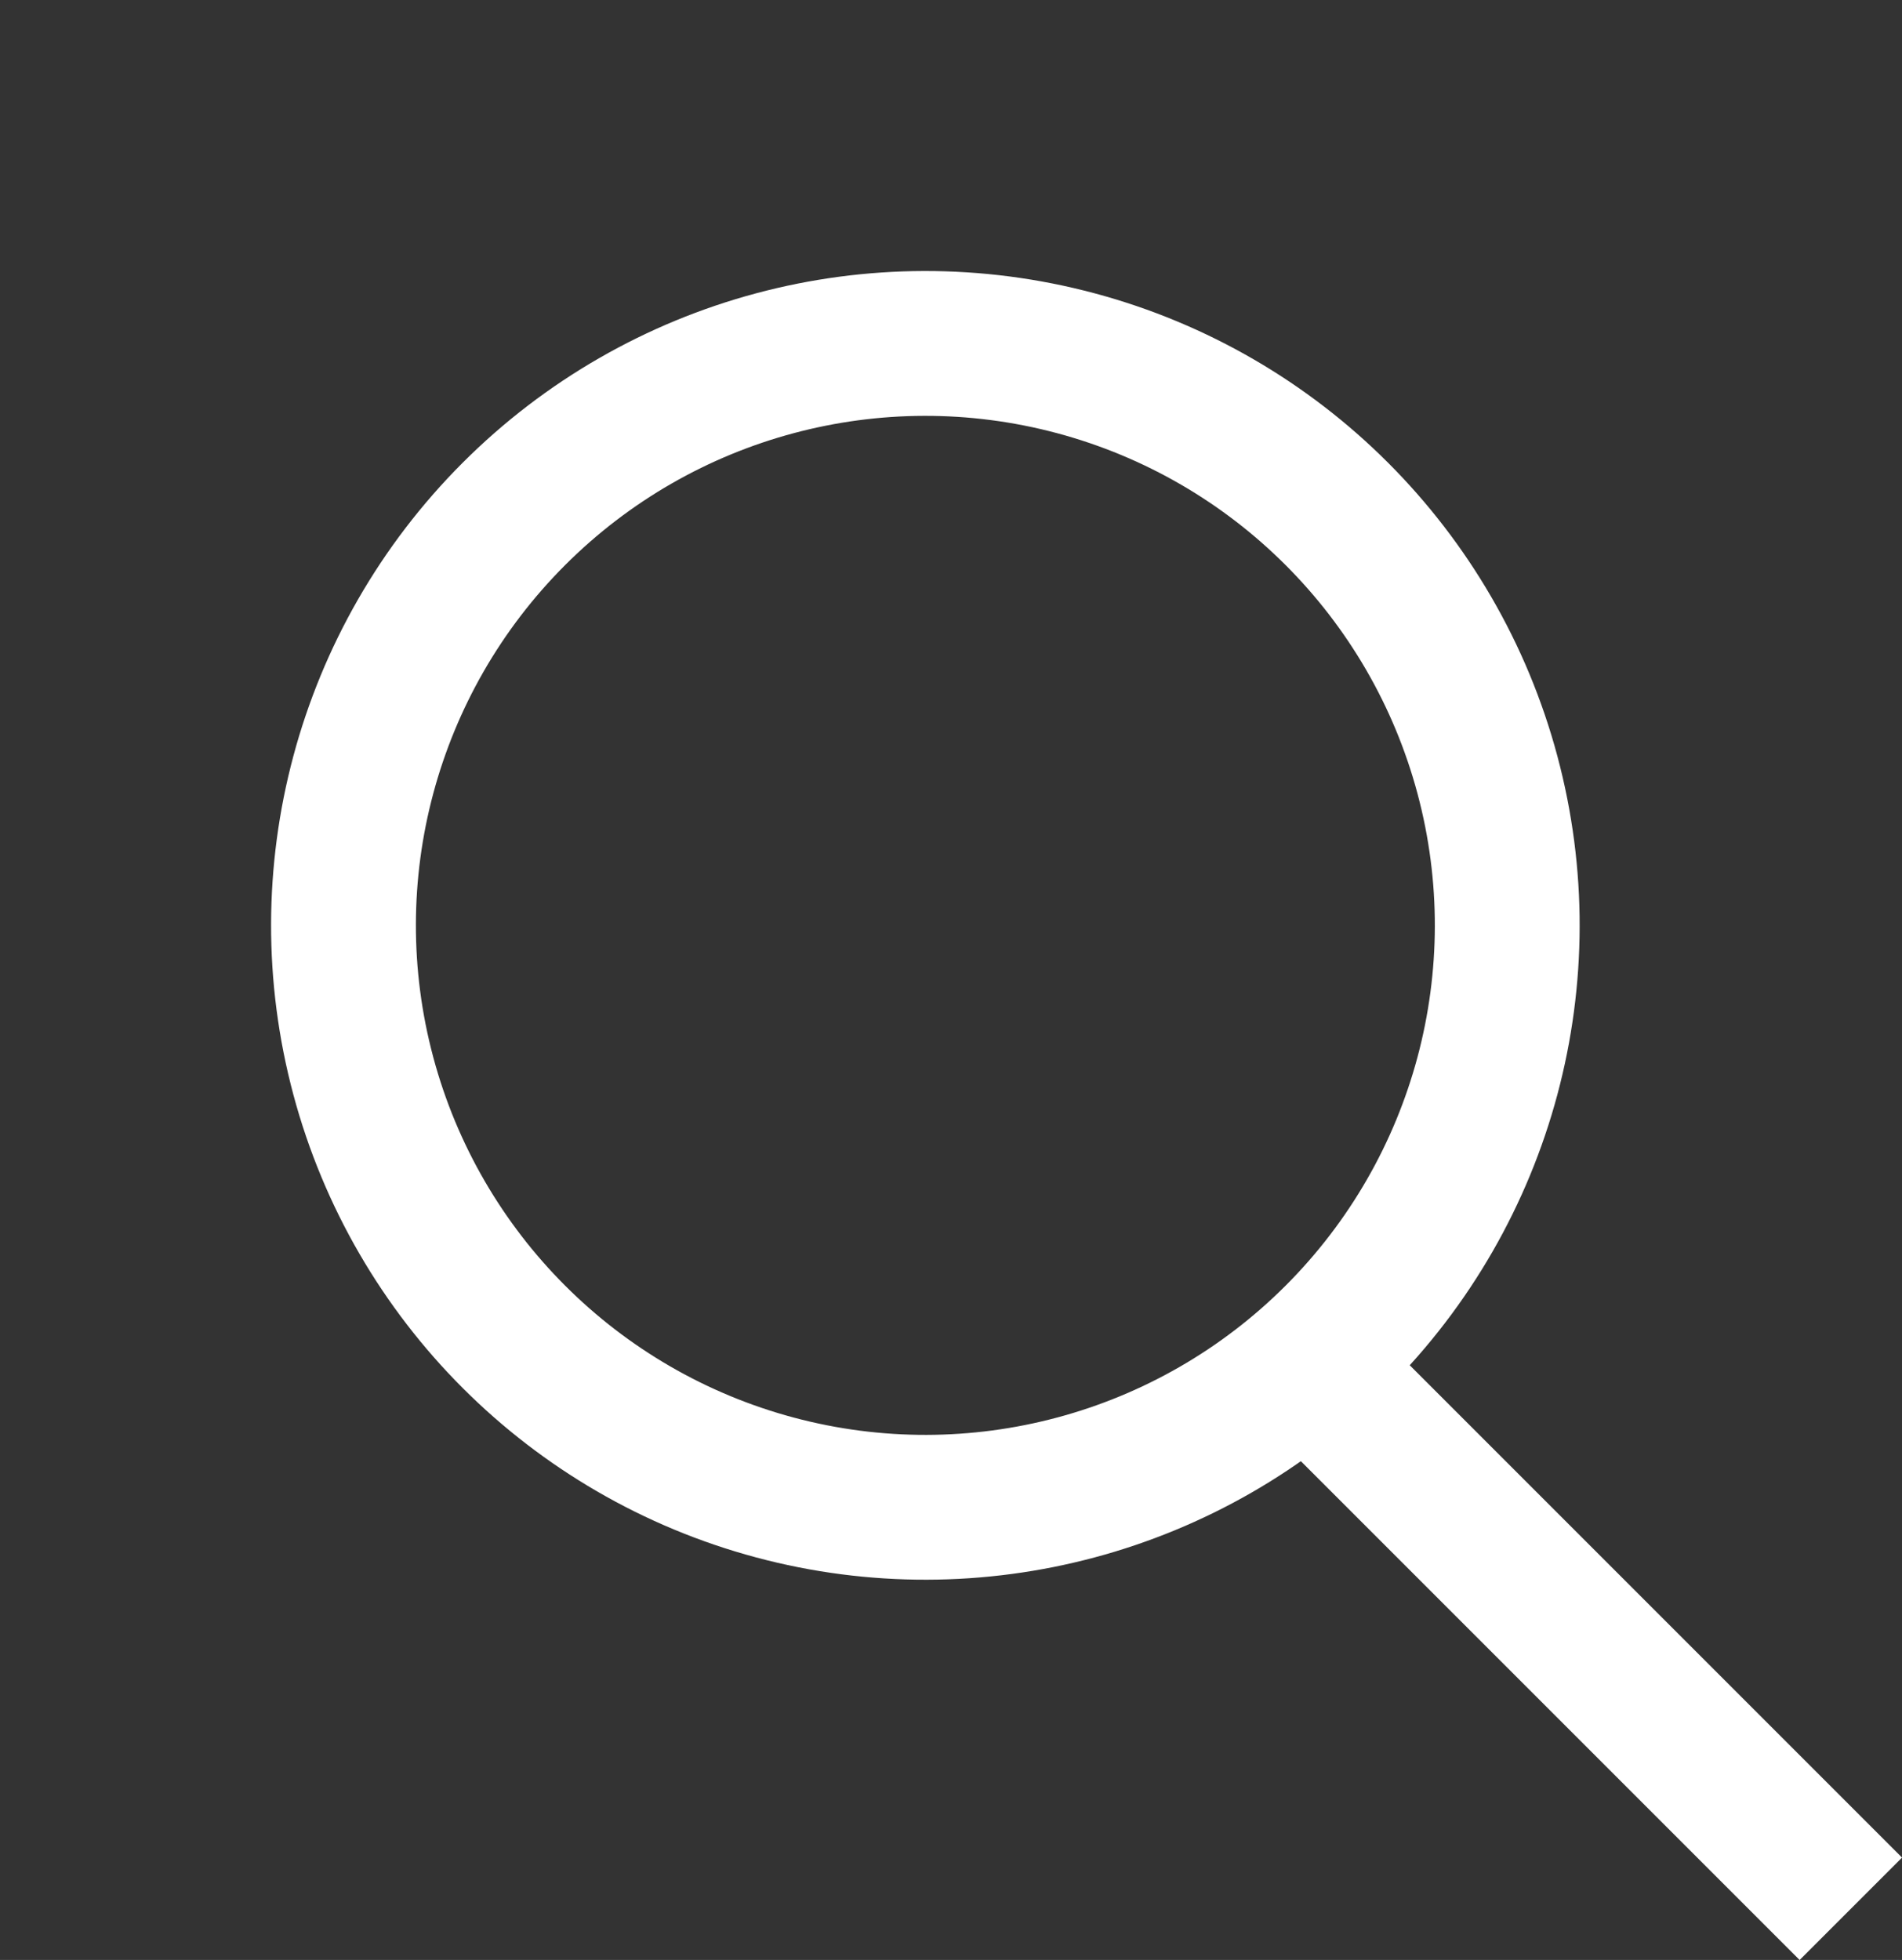
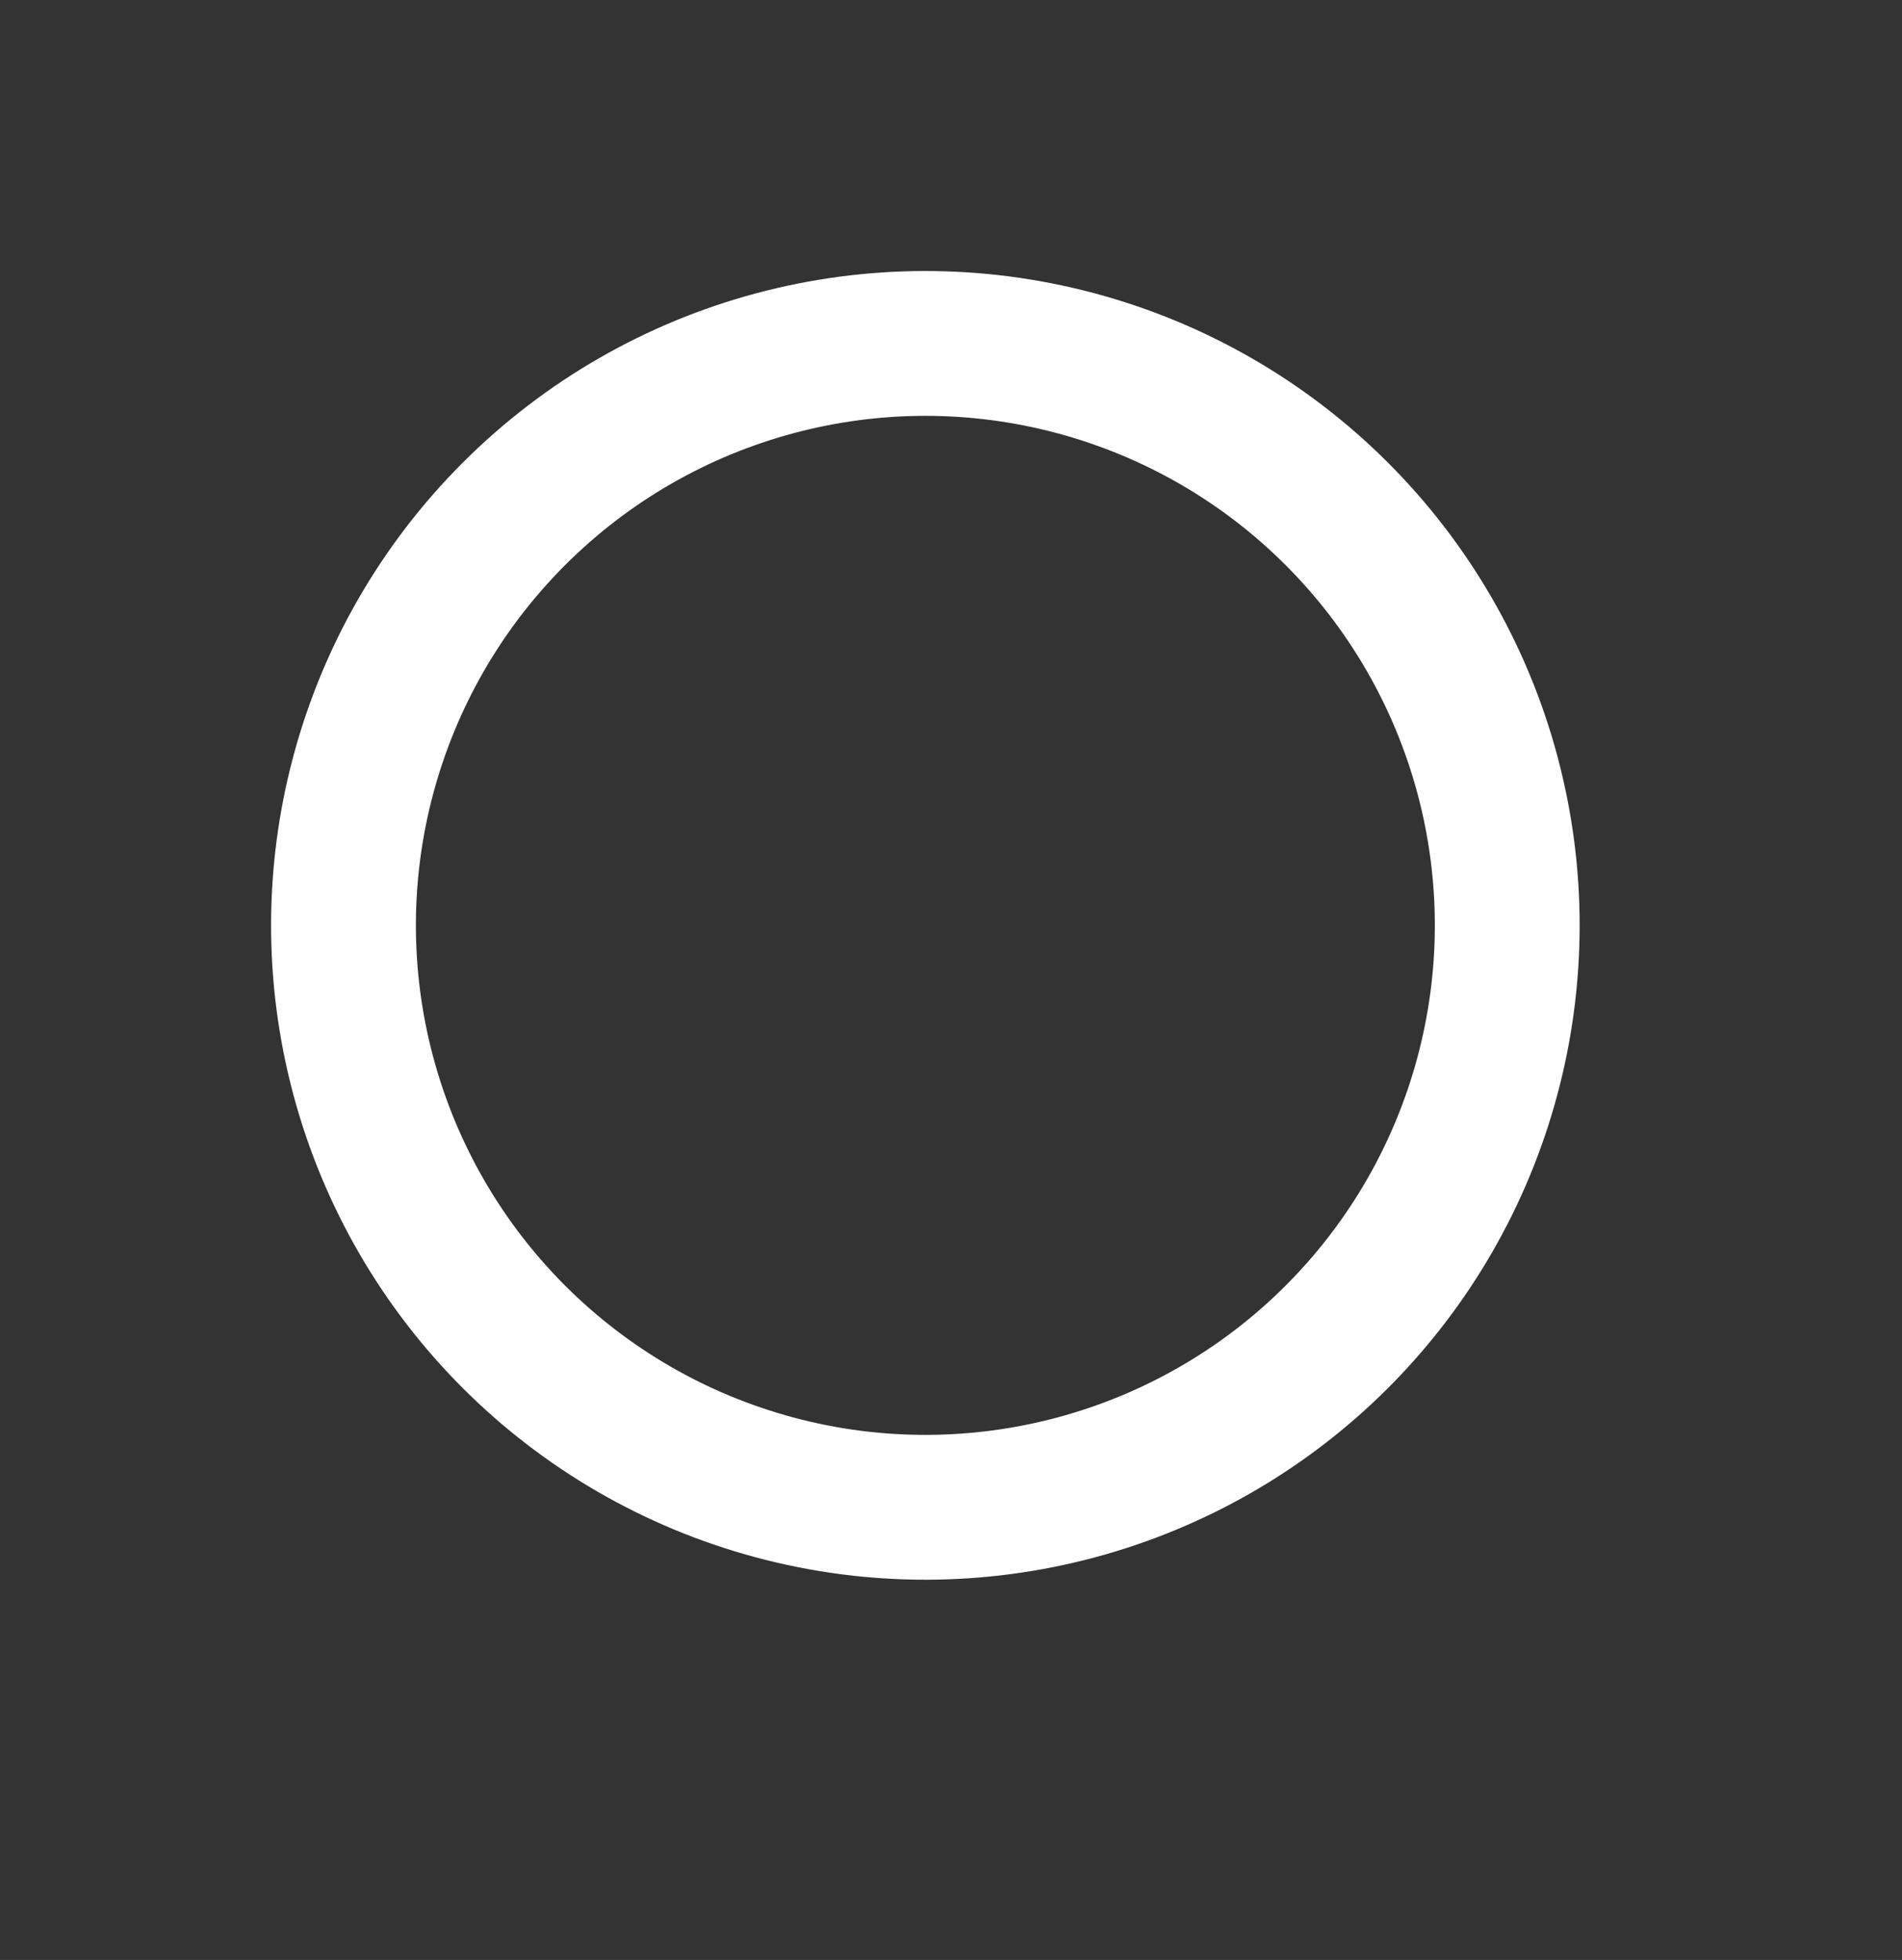
<svg xmlns="http://www.w3.org/2000/svg" width="13.134" height="13.533" viewBox="0 0 13.134 13.533">
  <rect x="0" y="0" width="13.134" height="13.533" fill="#333333" stroke="none" />
  <g transform="translate(-1209.133 -25)">
    <g transform="translate(1215.523 25) rotate(45)" fill="none" stroke="#FFF" stroke-width="1">
-       <circle cx="4.518" cy="4.518" r="4.518" stroke="none" />
      <circle cx="4.518" cy="4.518" r="4.018" fill="none" />
    </g>
-     <line x2="5.648" transform="translate(1217.92 34.186) rotate(45)" fill="none" stroke="#FFF" stroke-width="1" />
  </g>
</svg>